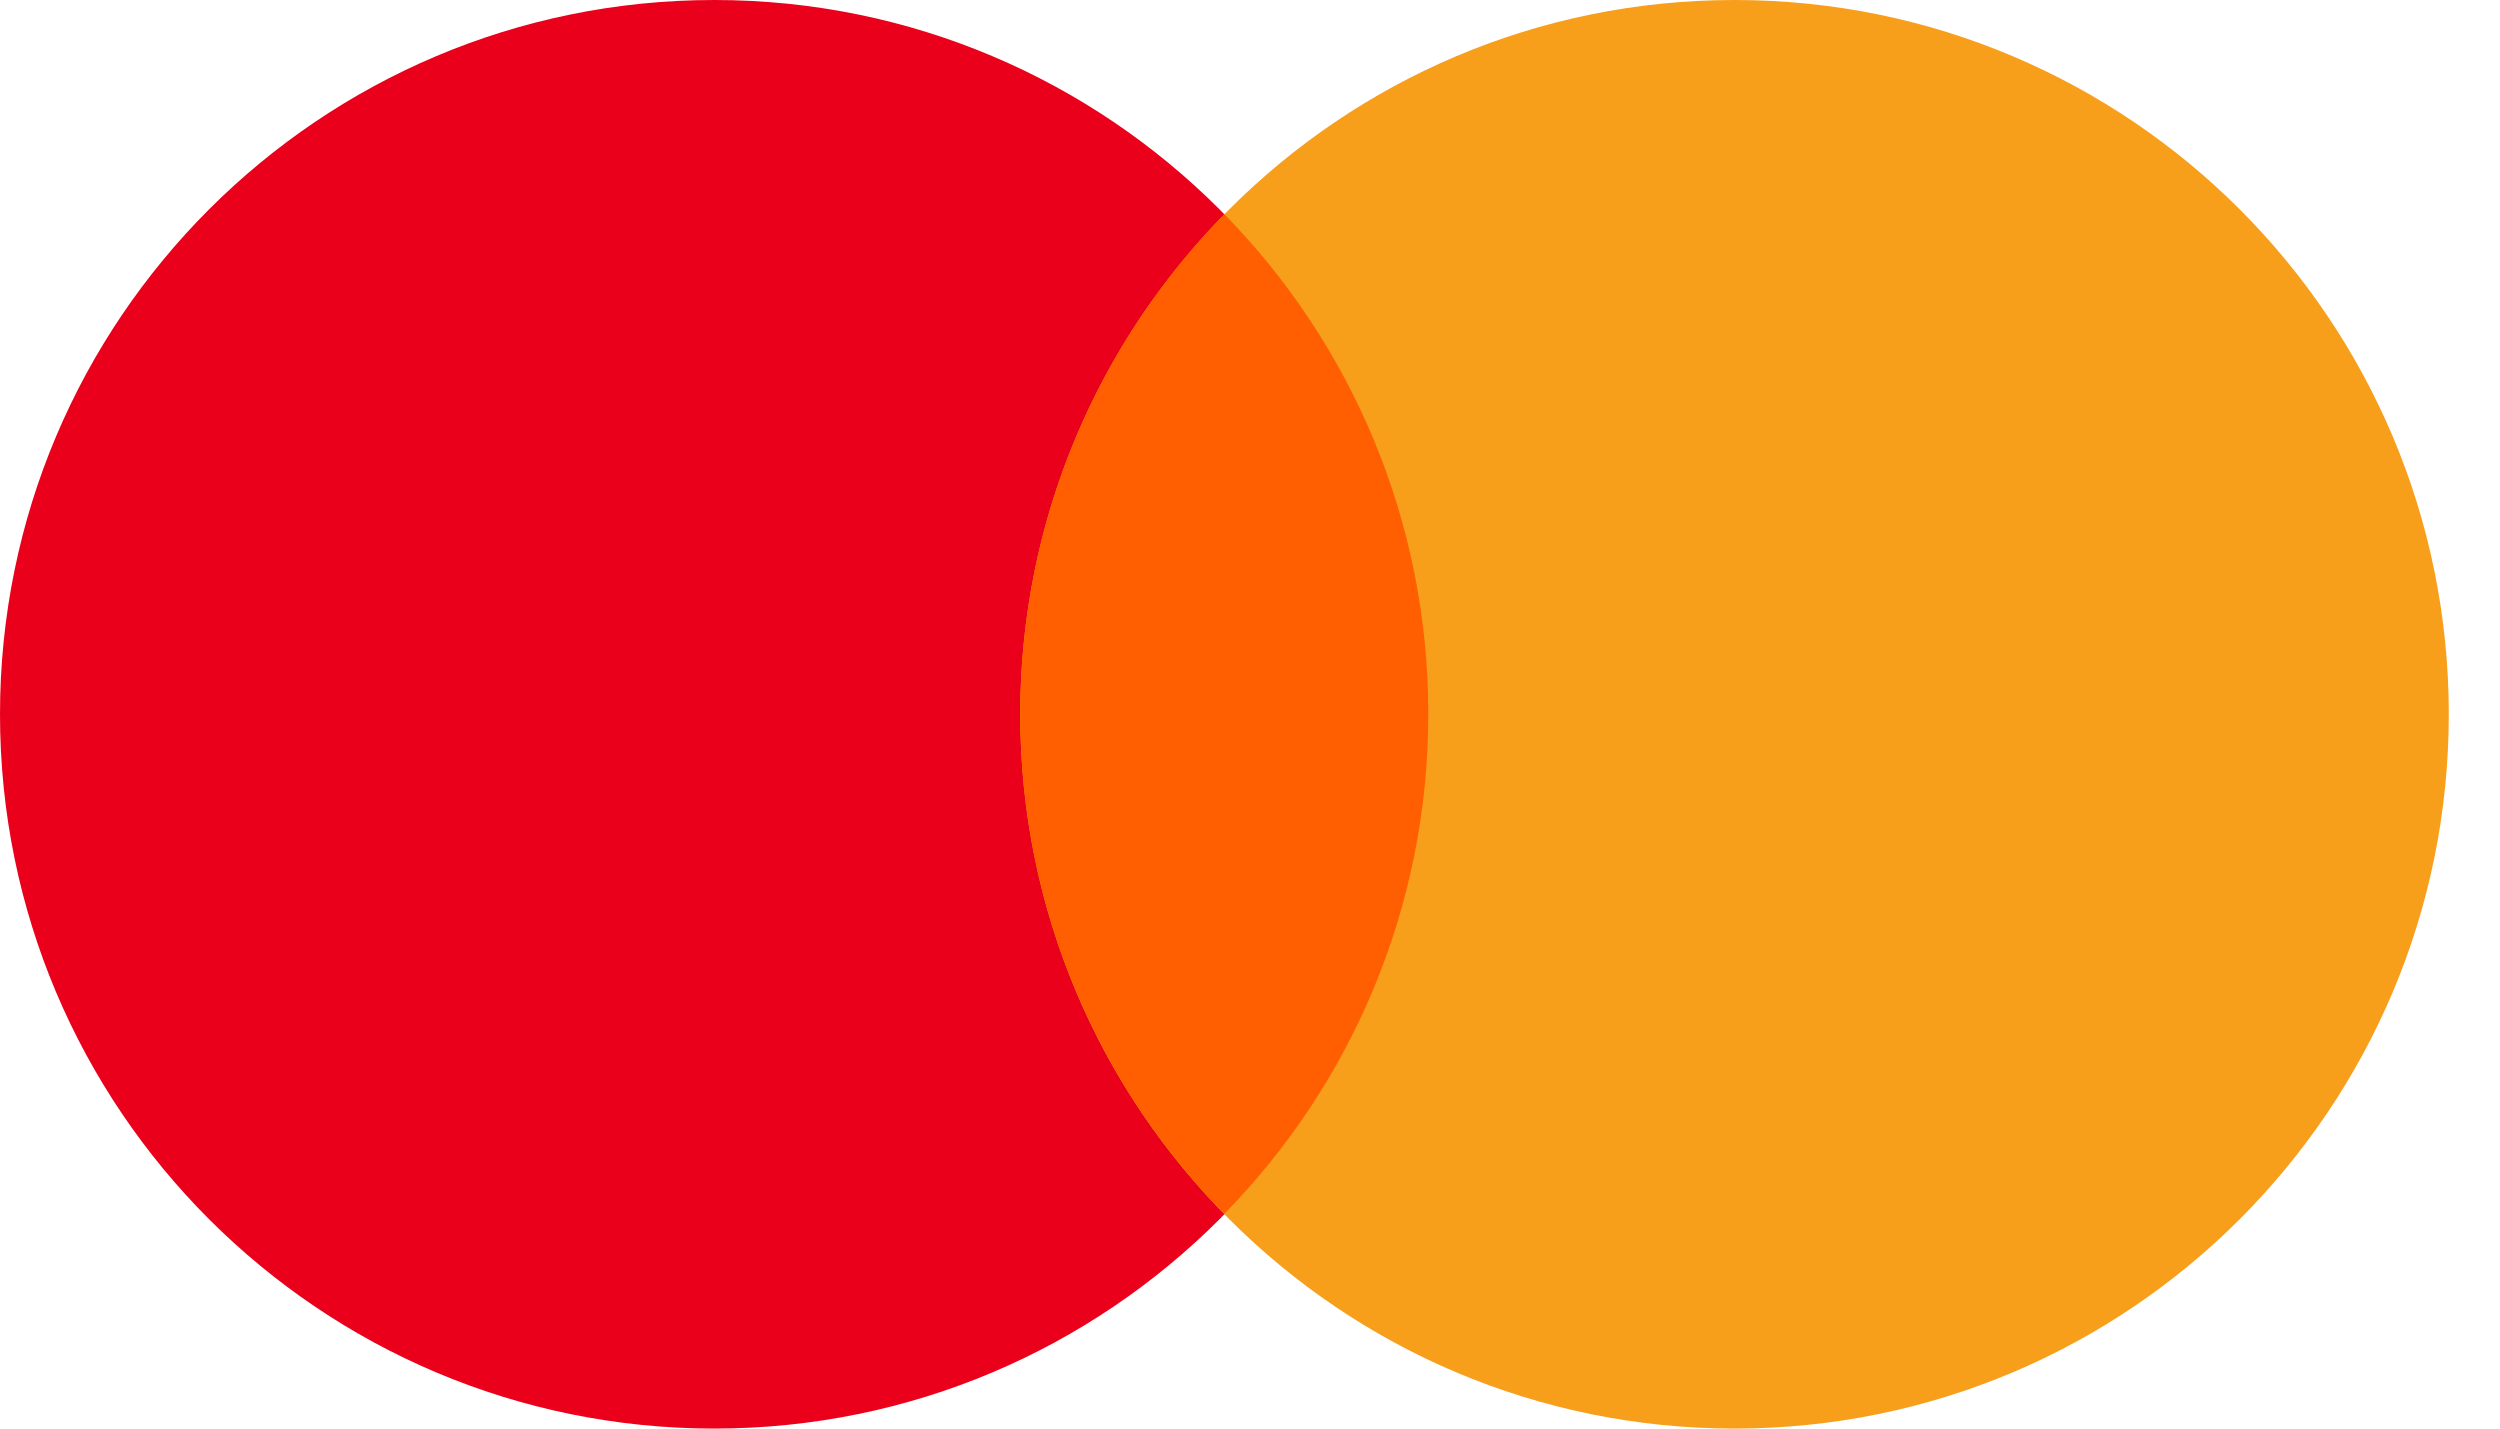
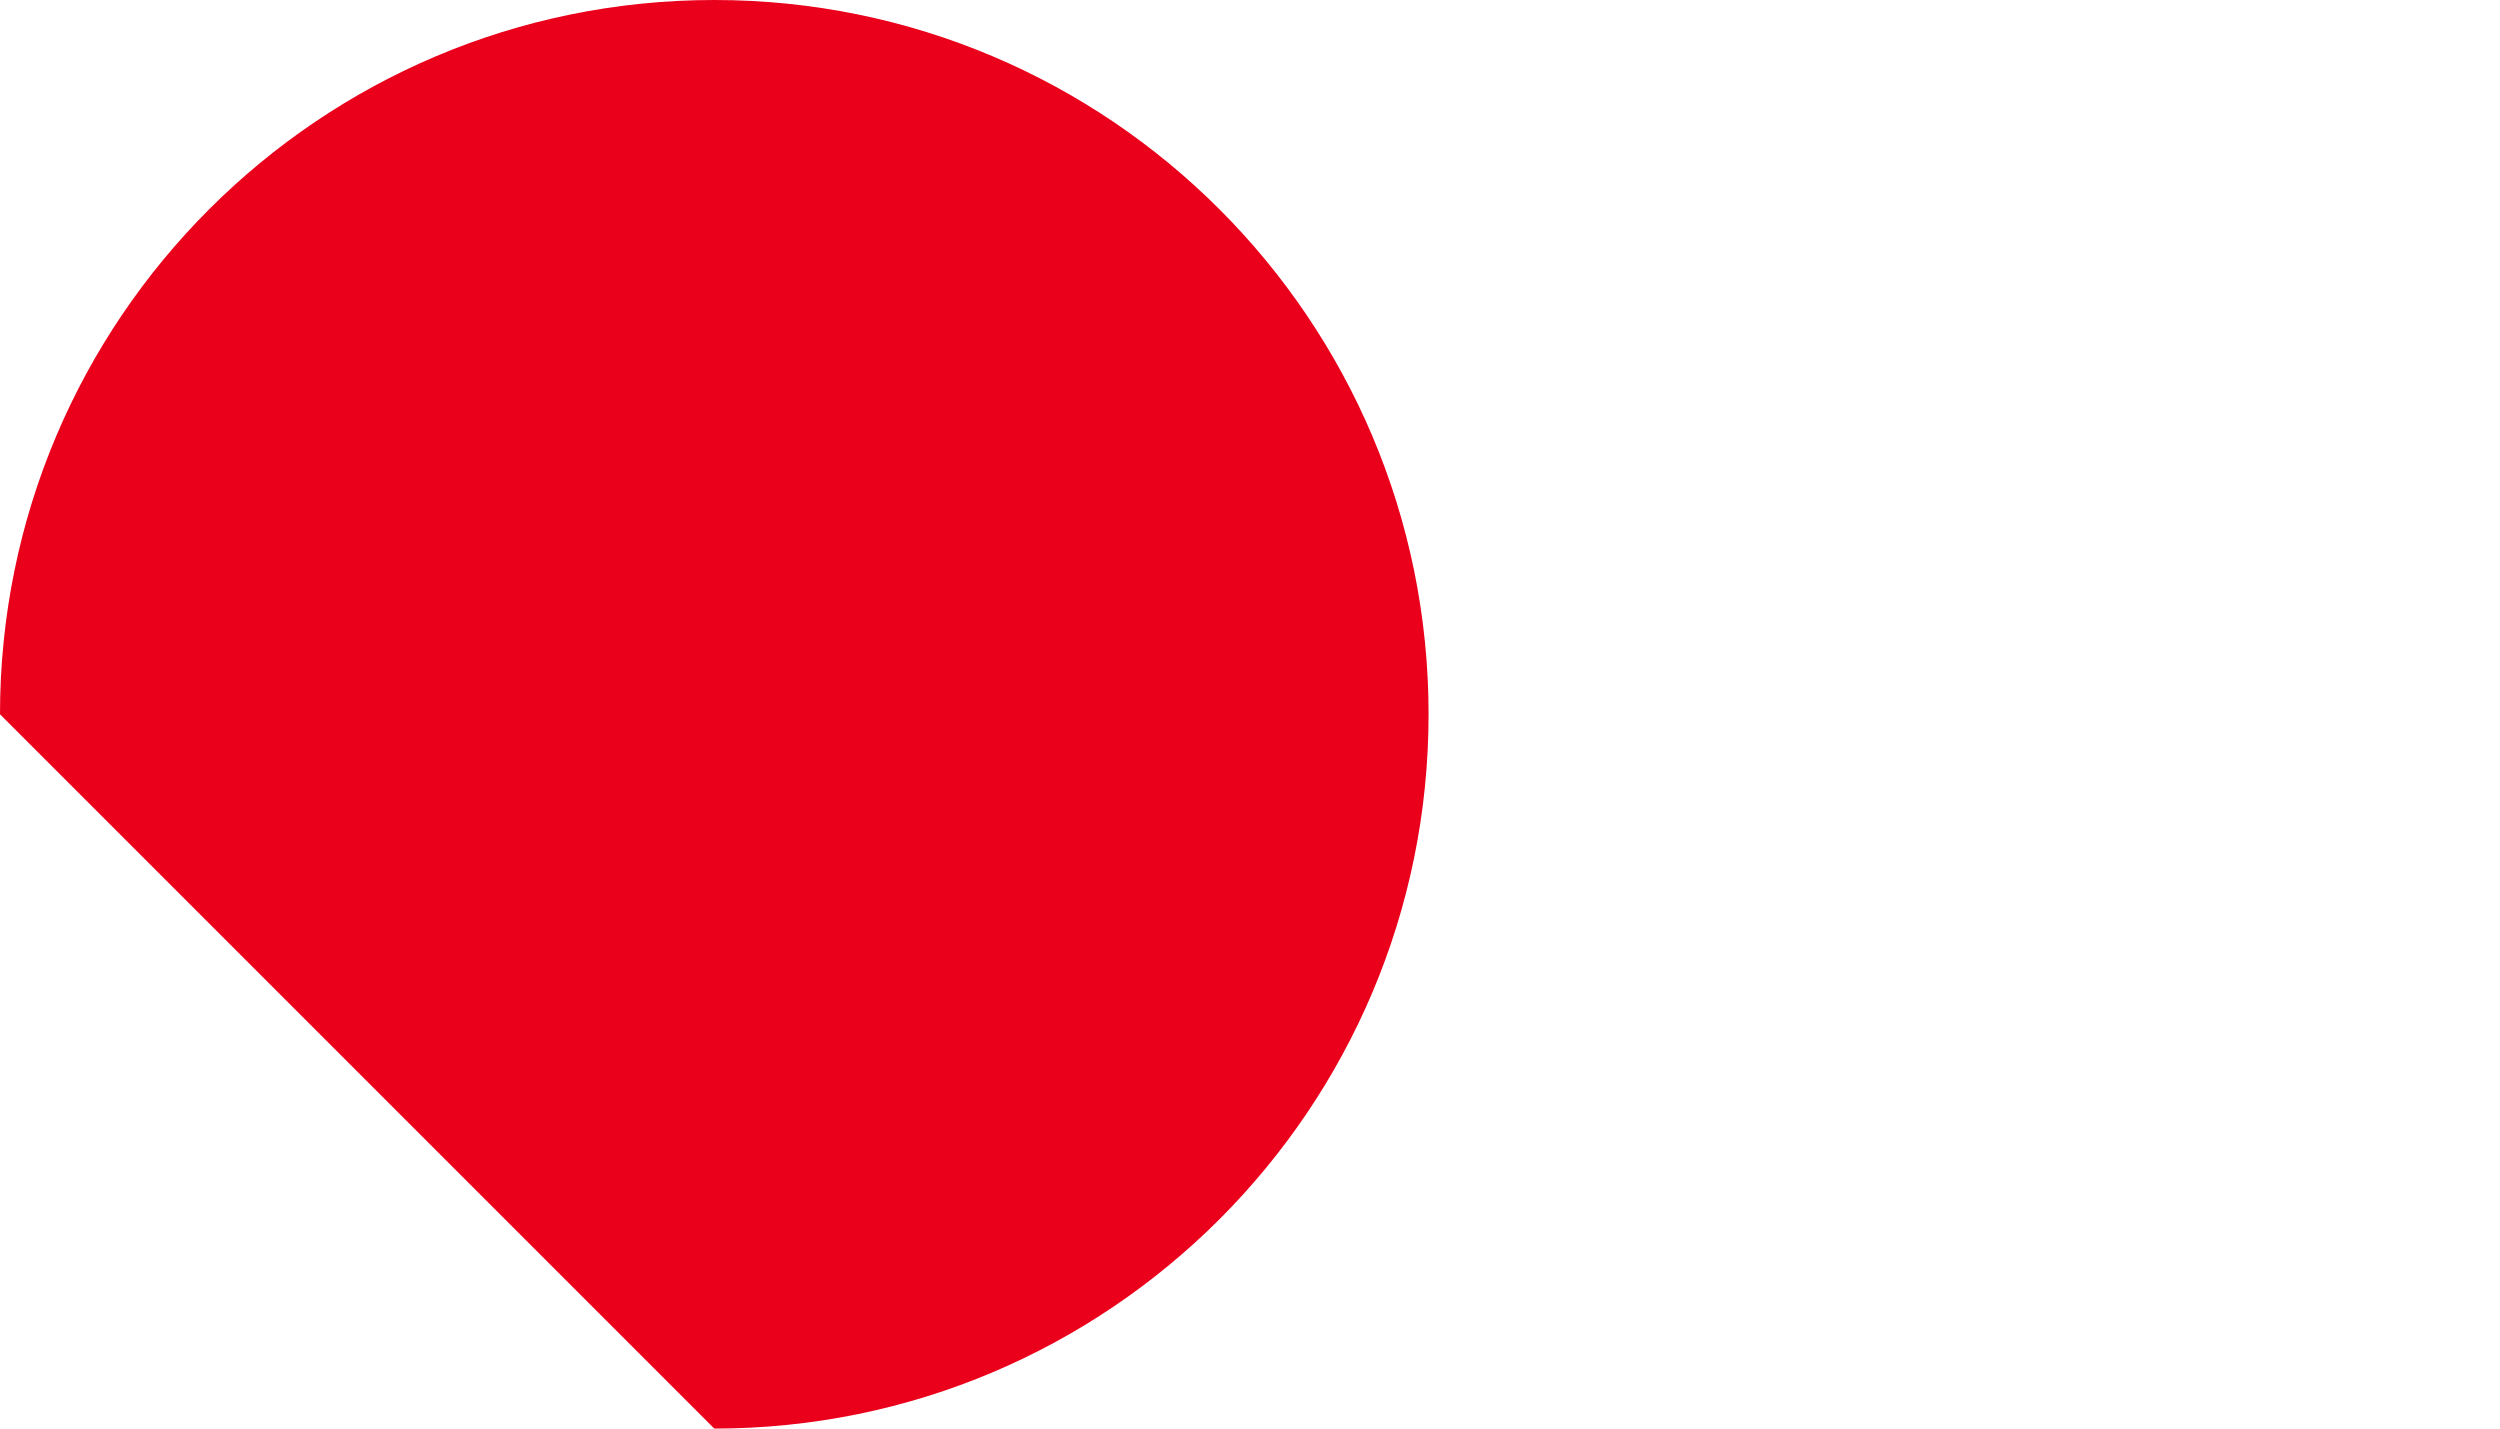
<svg xmlns="http://www.w3.org/2000/svg" width="35" height="20" viewBox="0 0 35 20" fill="none">
-   <path d="M10 20C15.523 20 20 15.523 20 10C20 4.477 15.523 0 10 0C4.477 0 0 4.477 0 10C0 15.523 4.477 20 10 20Z" fill="#EB001B" />
-   <path d="M24.283 20C29.806 20 34.283 15.523 34.283 10C34.283 4.477 29.806 0 24.283 0C18.76 0 14.283 4.477 14.283 10C14.283 15.523 18.76 20 24.283 20Z" fill="#F79E1B" />
-   <path fill-rule="evenodd" clip-rule="evenodd" d="M17.14 2.998C15.373 4.802 14.283 7.271 14.283 9.996C14.283 12.72 15.373 15.19 17.14 16.994C18.907 15.19 19.996 12.72 19.996 9.996C19.996 7.271 18.907 4.802 17.14 2.998Z" fill="#FF5F00" />
+   <path d="M10 20C15.523 20 20 15.523 20 10C20 4.477 15.523 0 10 0C4.477 0 0 4.477 0 10Z" fill="#EB001B" />
</svg>